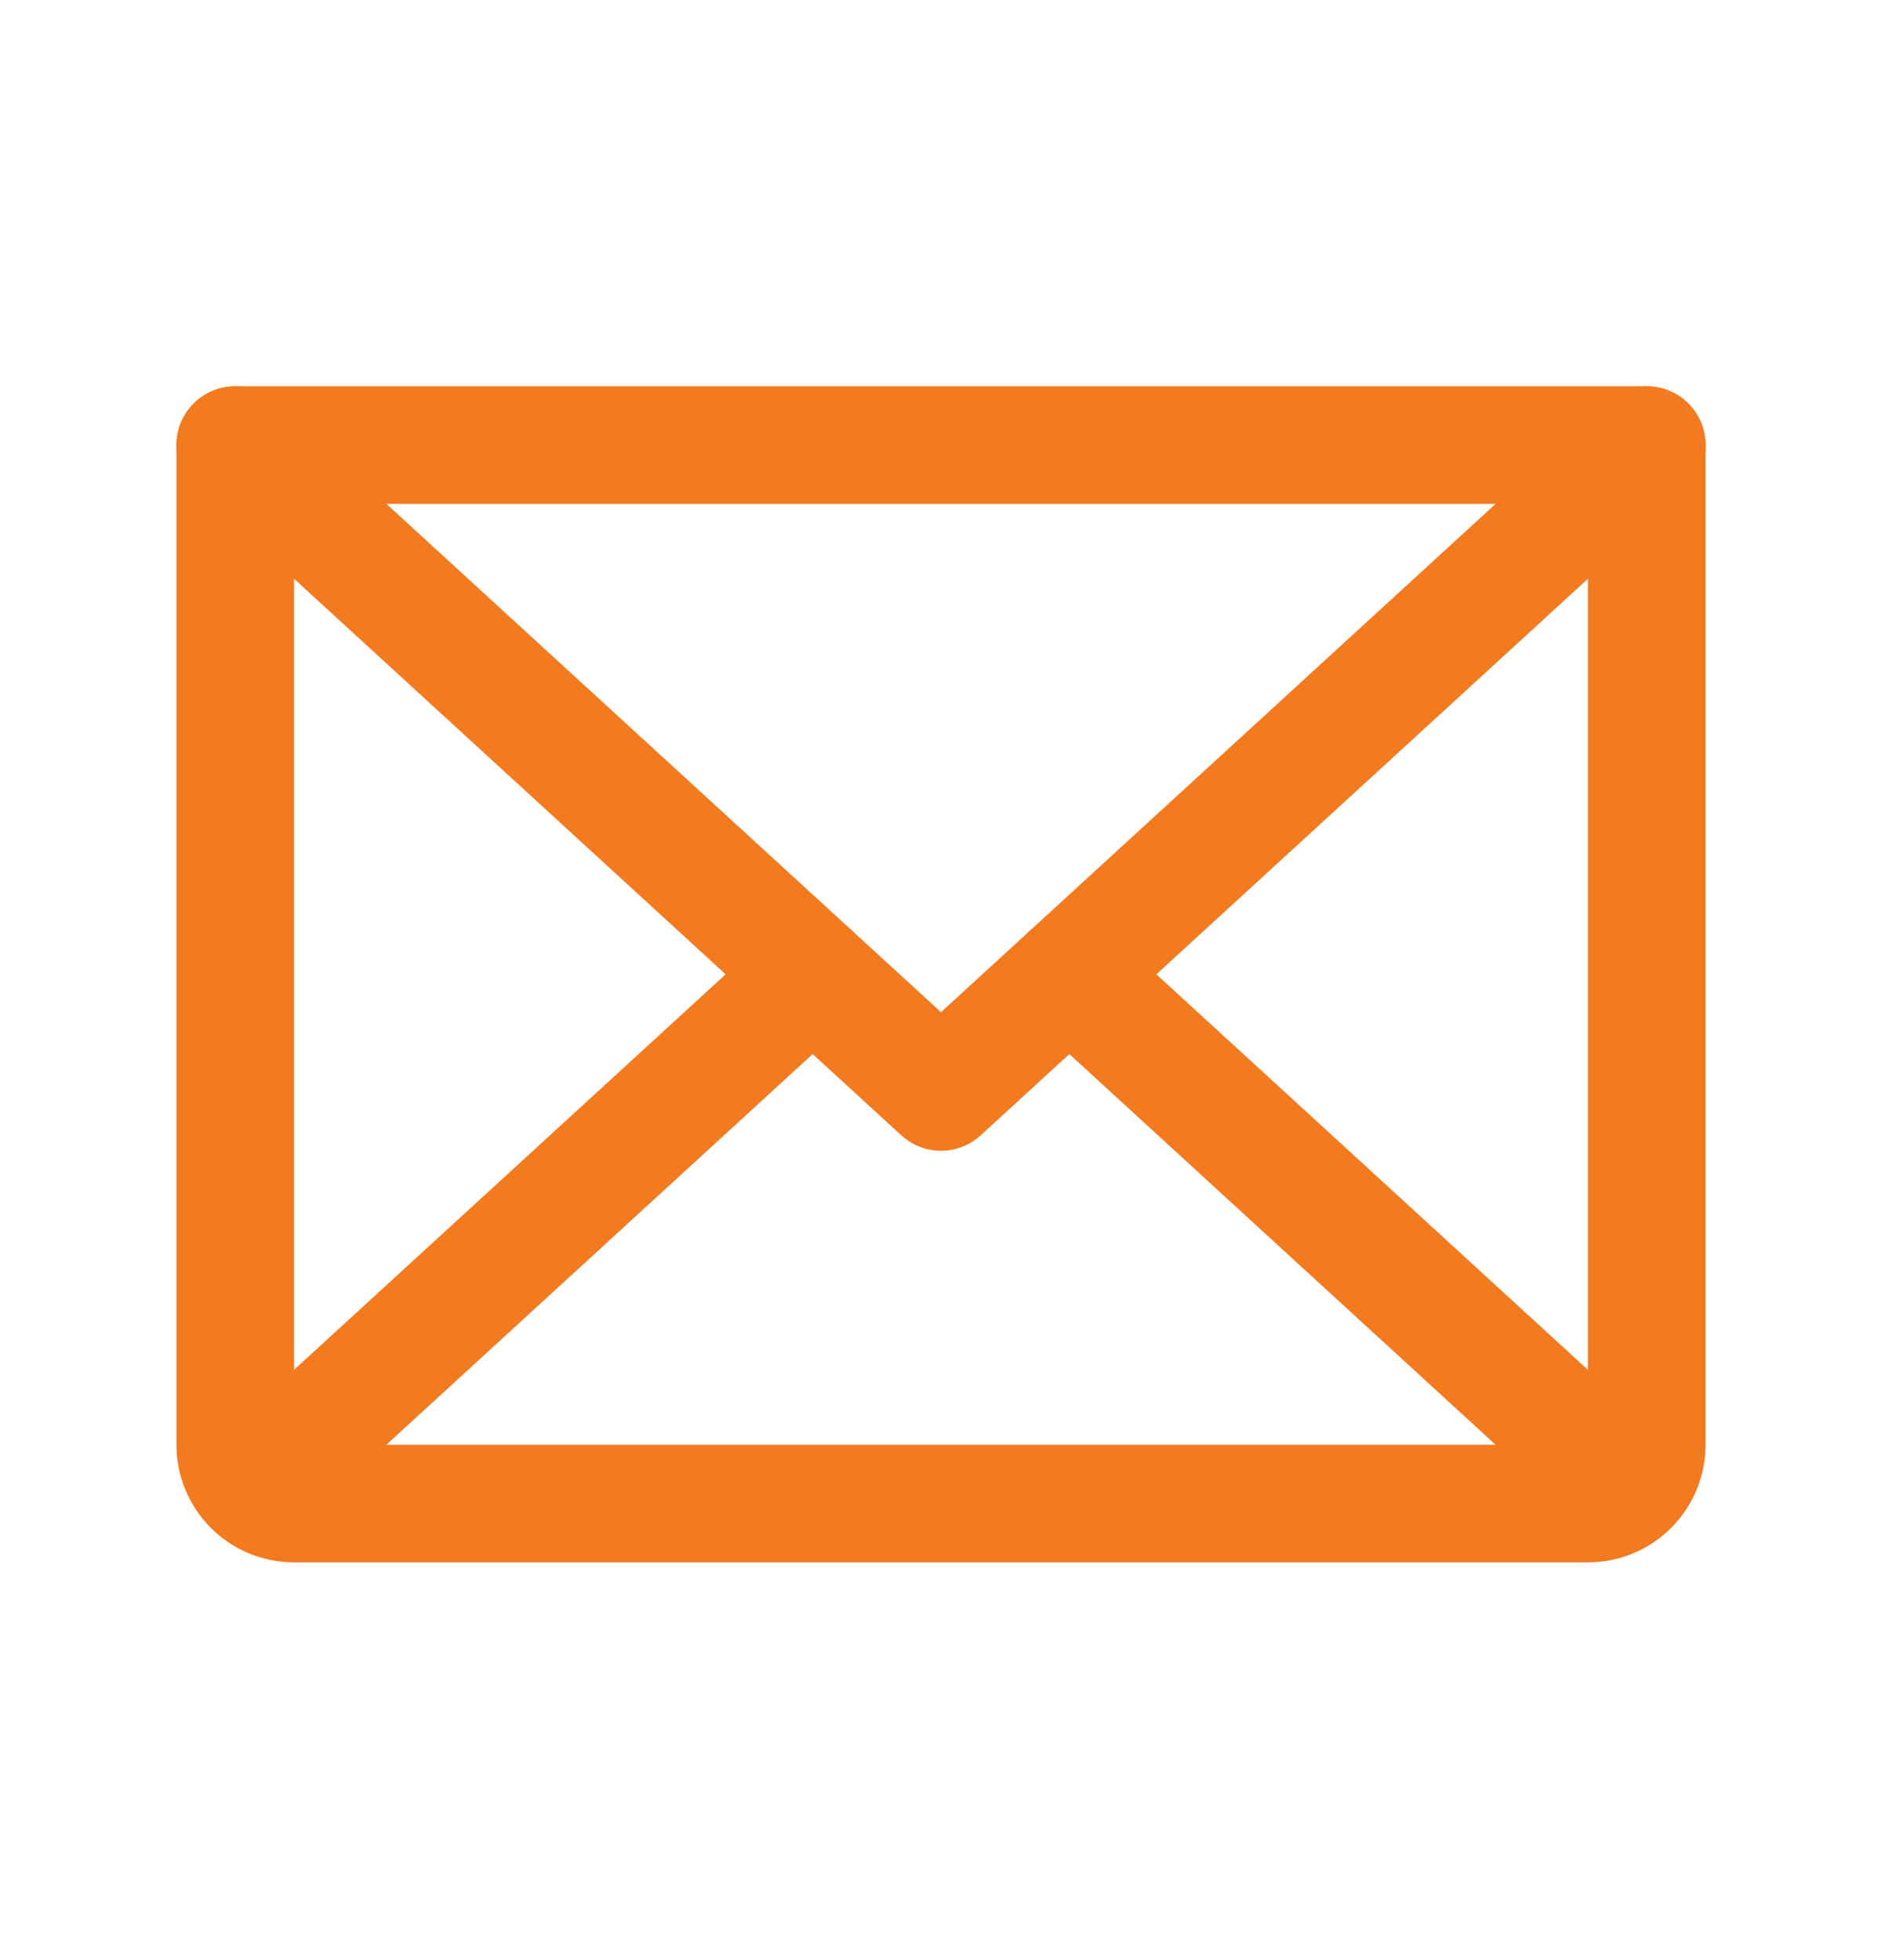
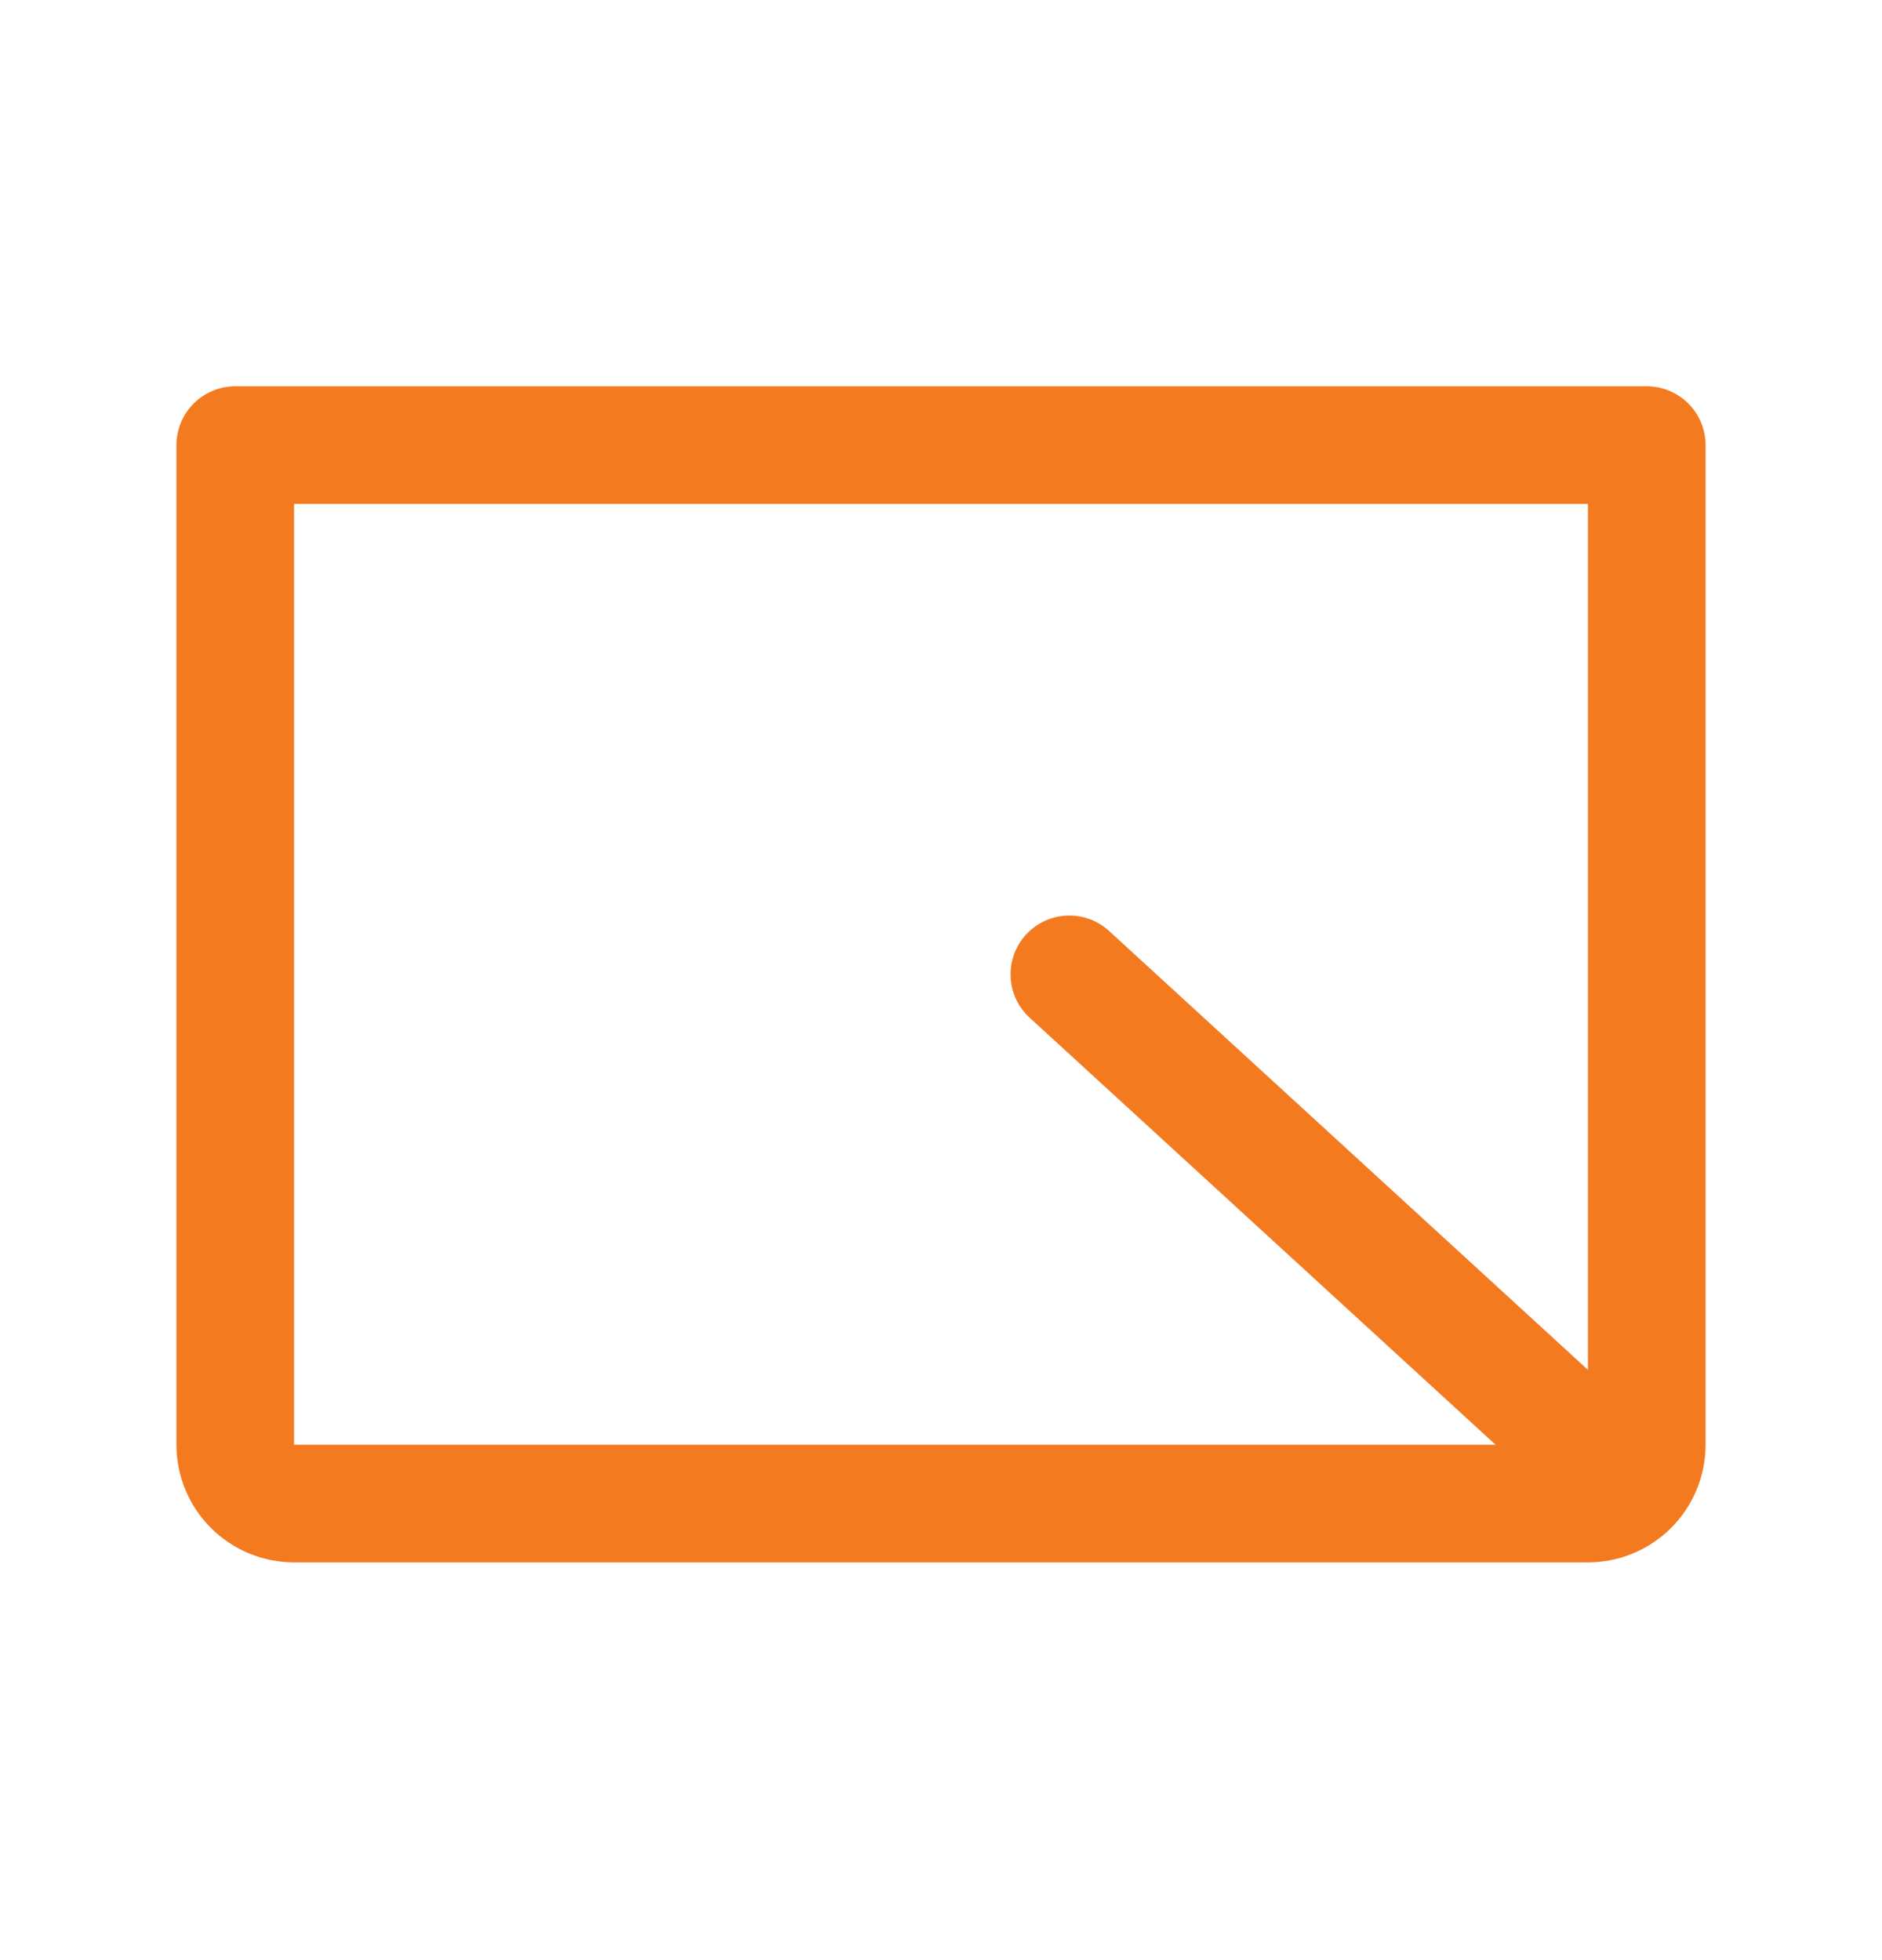
<svg xmlns="http://www.w3.org/2000/svg" width="24" height="25" viewBox="0 0 24 25" fill="none">
-   <path d="M21 5.677L12 13.927L3 5.677" stroke="#F47A20" stroke-width="1.5" stroke-linecap="round" stroke-linejoin="round" />
  <path d="M3 5.677H21V18.427C21 18.626 20.921 18.817 20.78 18.957C20.64 19.098 20.449 19.177 20.25 19.177H3.75C3.551 19.177 3.36 19.098 3.22 18.957C3.079 18.817 3 18.626 3 18.427V5.677Z" stroke="#F47A20" stroke-width="1.5" stroke-linecap="round" stroke-linejoin="round" />
-   <path d="M10.363 12.427L3.23 18.965" stroke="#F47A20" stroke-width="1.5" stroke-linecap="round" stroke-linejoin="round" />
  <path d="M20.769 18.965L13.637 12.427" stroke="#F47A20" stroke-width="1.5" stroke-linecap="round" stroke-linejoin="round" />
</svg>